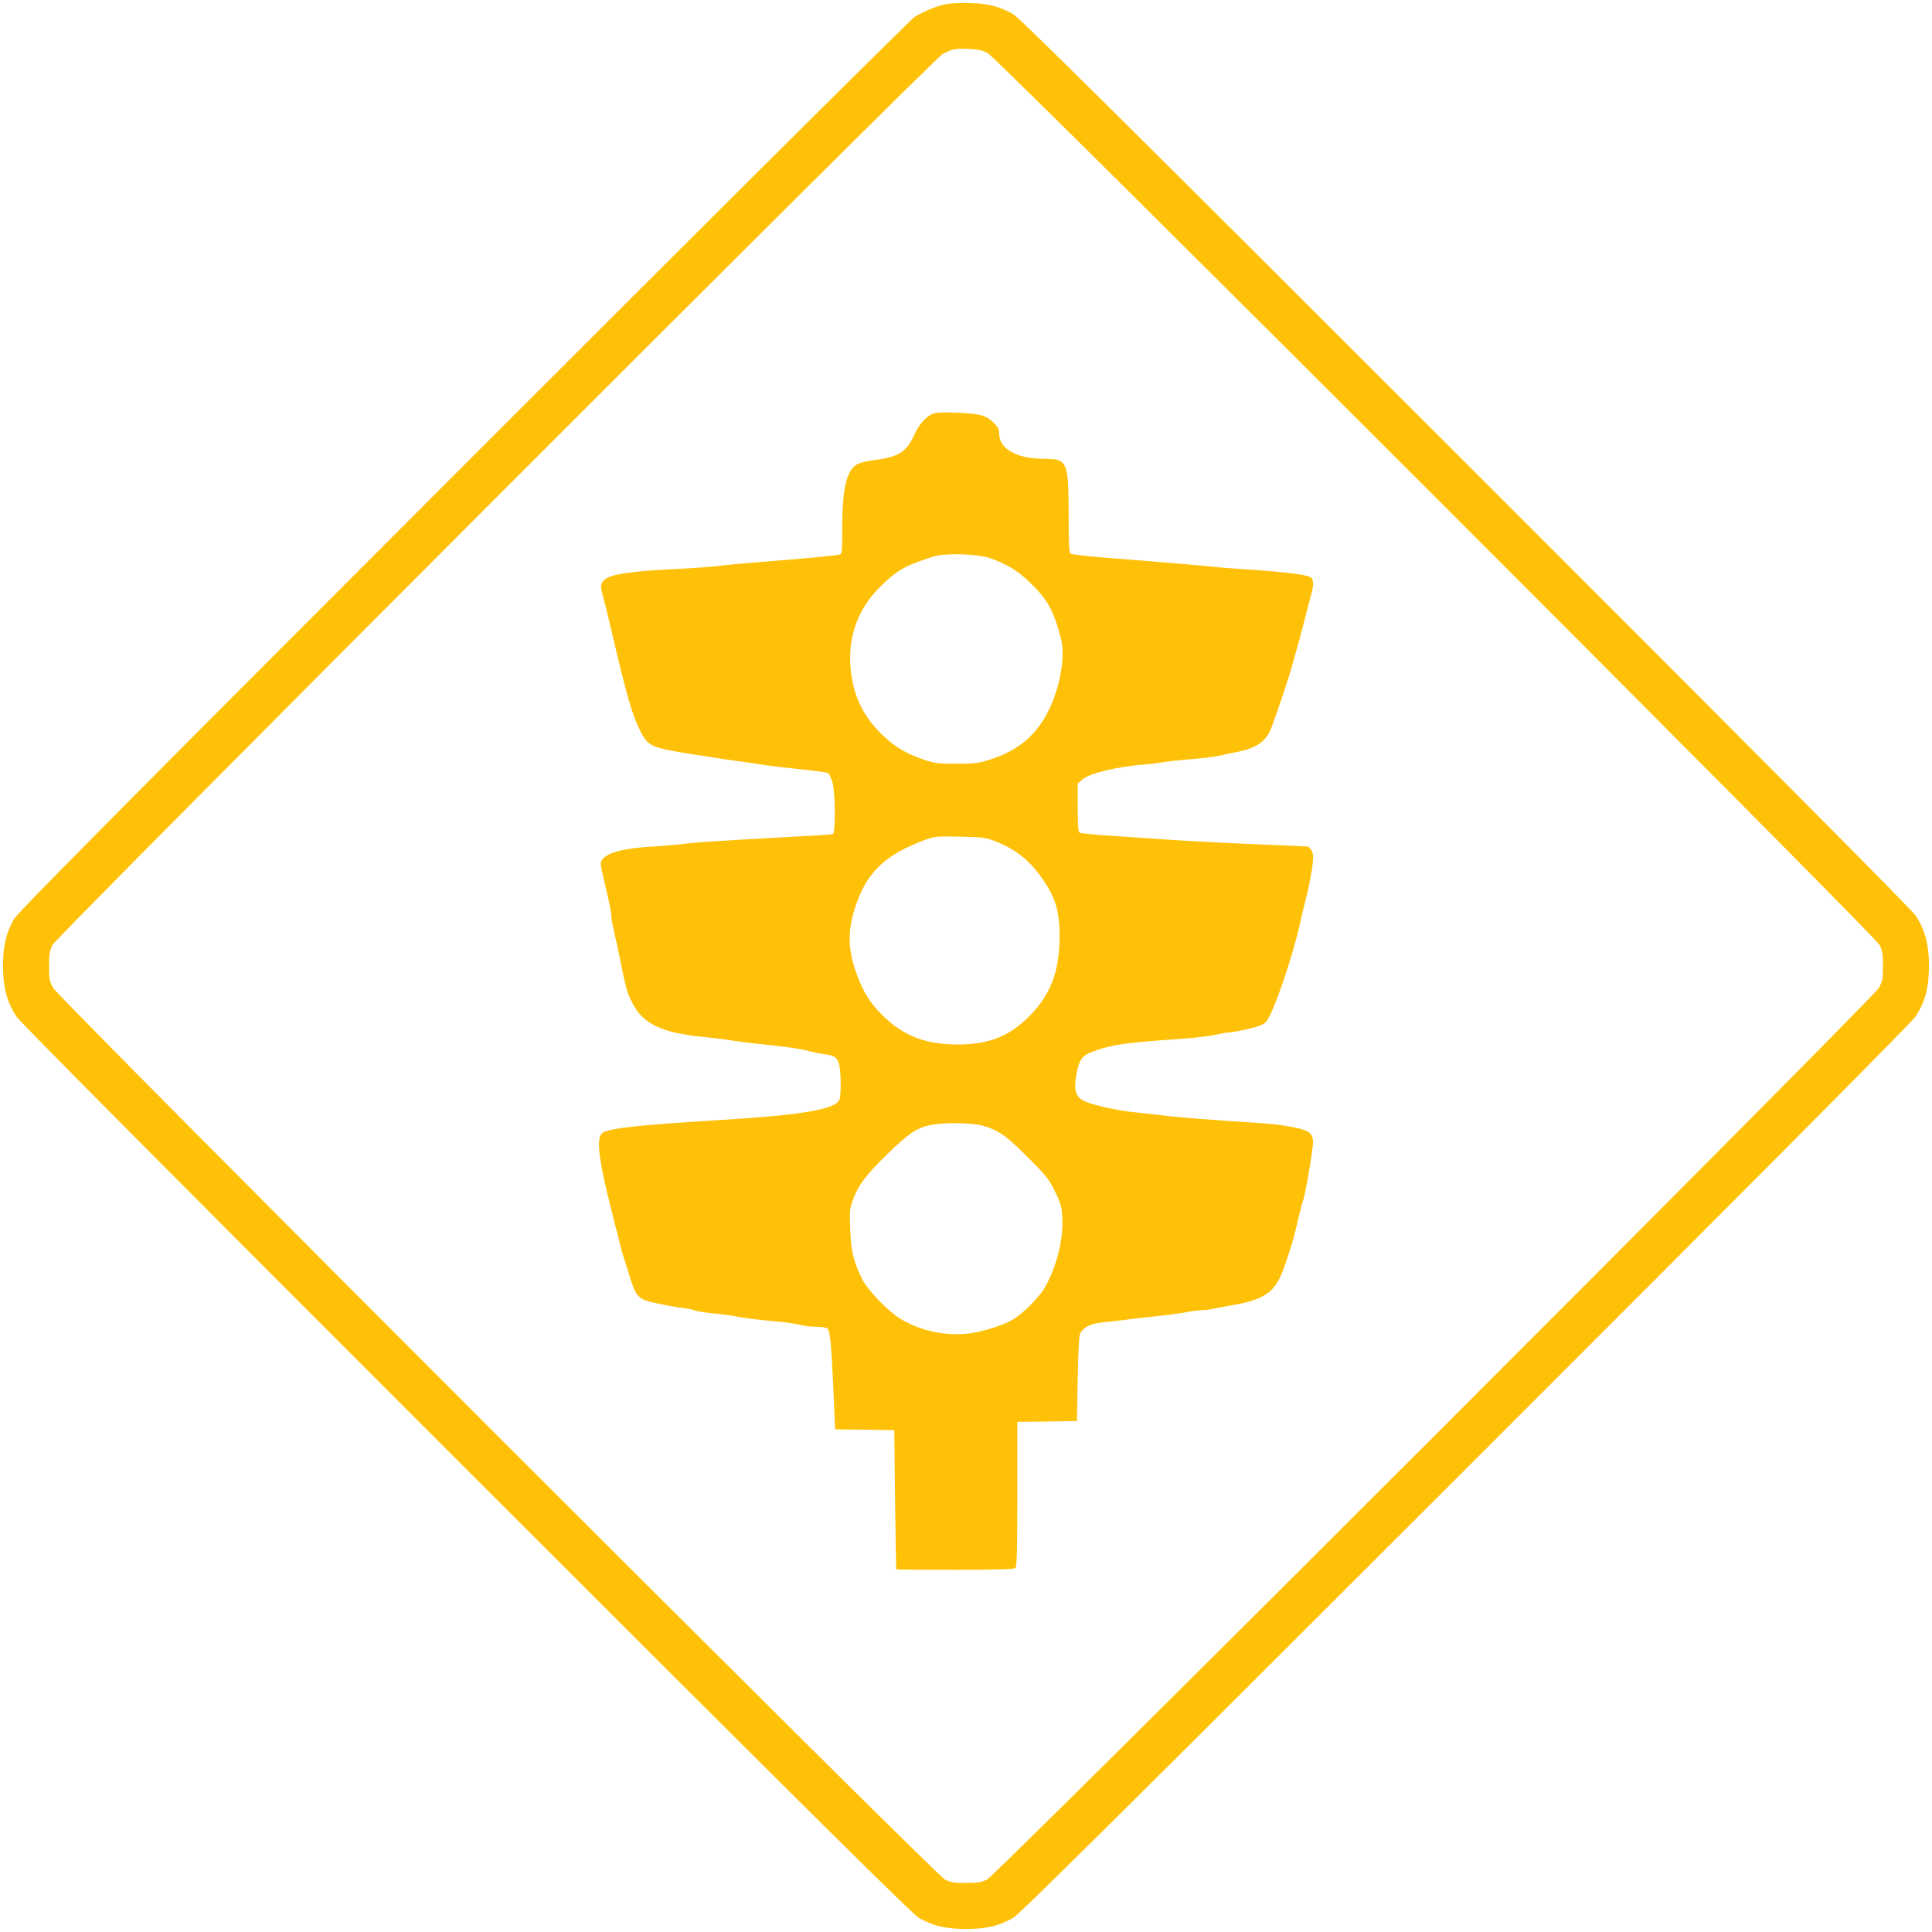
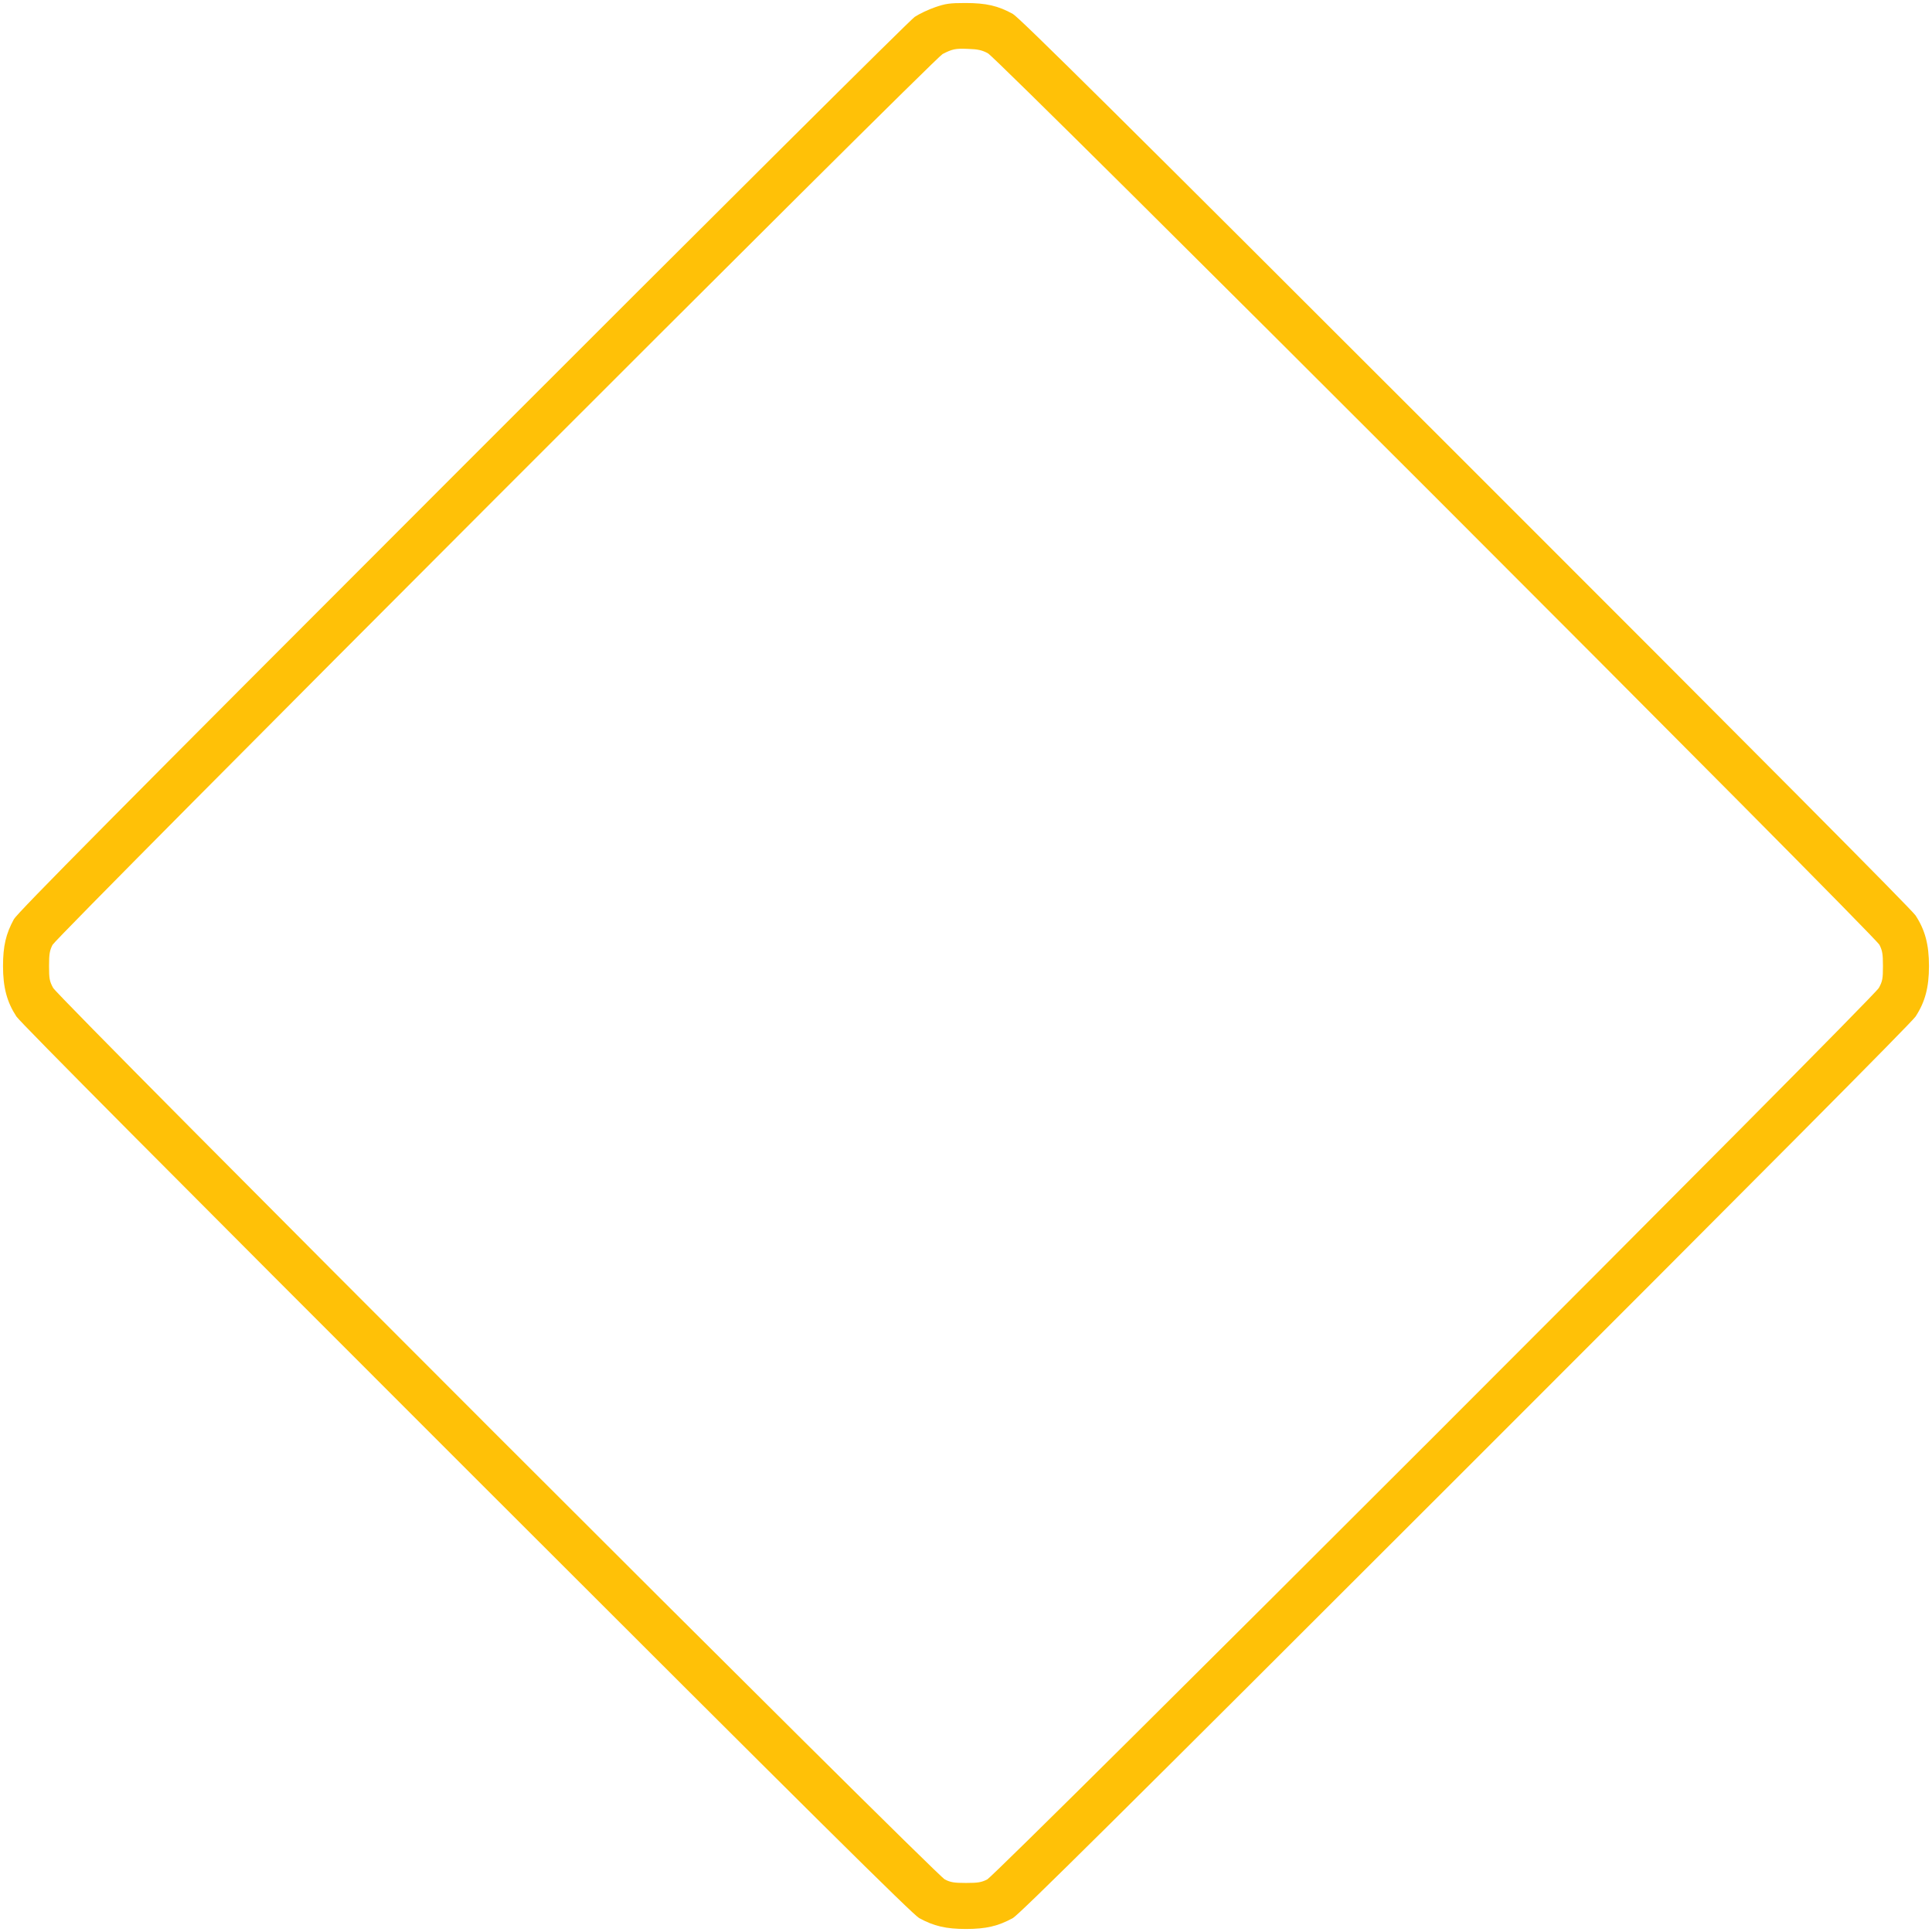
<svg xmlns="http://www.w3.org/2000/svg" version="1.0" width="1280pt" height="1280pt" viewBox="0 0 1280 1280" preserveAspectRatio="xMidYMid meet">
  <g transform="translate(0,1280) scale(0.1,-0.1)" fill="#ffc107" stroke="none">
    <path d="M6195 12752 c-44 -15 -105 -44 -135 -64 -32 -22 -1292 -1275 -2996 -2980 -2305 -2306 -2948 -2955 -2972 -2998 -53 -97 -72 -178 -72 -311 0 -141 26 -238 89 -334 27 -40 1023 -1042 2983 -3001 2306 -2305 2955 -2948 2998 -2972 97 -53 178 -72 310 -72 132 0 213 19 310 72 43 24 692 667 2998 2972 1960 1959 2956 2961 2983 3001 63 96 89 193 89 335 0 142 -26 239 -89 335 -27 40 -1023 1042 -2983 3001 -2306 2305 -2955 2948 -2998 2972 -98 54 -177 72 -314 72 -105 0 -131 -4 -201 -28z m350 -305 c68 -35 5871 -5839 5907 -5907 19 -38 23 -60 23 -140 0 -84 -3 -101 -27 -145 -37 -69 -5841 -5872 -5908 -5907 -38 -19 -60 -23 -140 -23 -80 0 -102 4 -140 23 -67 35 -5871 5838 -5908 5907 -24 44 -27 61 -27 145 0 80 4 102 23 140 31 59 5838 5871 5897 5902 64 33 85 38 170 34 63 -2 91 -8 130 -29z" />
-     <path d="M6175 10057 c-46 -22 -91 -76 -123 -148 -47 -104 -107 -140 -267 -158 -39 -5 -85 -16 -103 -25 -72 -37 -102 -162 -102 -418 0 -176 0 -178 -22 -183 -30 -7 -280 -30 -538 -50 -113 -9 -232 -20 -265 -25 -33 -5 -159 -14 -280 -20 -309 -15 -438 -36 -475 -75 -24 -26 -24 -38 4 -140 7 -27 28 -111 45 -185 103 -441 140 -570 194 -675 42 -82 68 -100 182 -124 55 -11 136 -25 180 -31 44 -6 103 -15 130 -20 28 -5 88 -14 135 -20 47 -6 110 -15 140 -20 58 -10 175 -25 355 -43 61 -7 115 -15 121 -19 7 -4 19 -30 28 -57 21 -64 23 -339 4 -346 -13 -5 -62 -8 -628 -39 -151 -9 -311 -20 -355 -26 -44 -6 -148 -15 -231 -20 -214 -14 -324 -53 -324 -115 0 -11 16 -85 35 -164 19 -78 35 -157 35 -174 0 -18 9 -70 20 -117 11 -47 27 -121 36 -165 39 -196 48 -231 81 -295 71 -143 193 -202 473 -230 63 -6 153 -17 200 -25 47 -7 135 -19 195 -24 155 -16 252 -30 310 -46 28 -7 73 -17 102 -20 61 -8 77 -19 92 -64 13 -41 15 -215 1 -240 -32 -62 -257 -99 -780 -131 -532 -32 -740 -54 -787 -85 -45 -30 -29 -168 58 -515 22 -85 46 -182 55 -215 8 -33 18 -71 23 -85 4 -14 24 -74 42 -134 45 -144 55 -155 190 -183 57 -12 131 -25 164 -29 33 -4 68 -11 78 -16 11 -5 65 -14 120 -19 56 -5 134 -16 172 -24 39 -8 132 -19 209 -26 76 -6 162 -18 190 -25 28 -8 78 -14 111 -14 33 0 67 -5 75 -10 19 -12 27 -89 42 -417 l11 -253 196 -2 196 -3 5 -460 c3 -253 7 -461 8 -462 1 -2 177 -3 390 -3 288 0 391 3 400 12 9 9 12 132 12 490 l0 478 198 2 197 3 5 280 c4 197 9 286 17 302 27 45 69 64 166 74 51 5 124 13 162 19 39 5 120 14 180 20 61 6 144 17 185 25 42 8 92 15 113 15 20 0 56 4 79 10 24 5 75 14 113 21 215 36 288 84 342 224 32 85 78 230 88 280 12 57 38 160 52 204 12 39 47 235 60 344 7 54 -3 85 -35 101 -48 25 -174 46 -322 56 -304 19 -568 40 -635 50 -38 5 -119 14 -180 20 -133 13 -315 55 -358 84 -43 29 -52 72 -36 165 20 109 38 130 134 163 122 40 186 49 593 78 73 5 162 17 198 25 36 8 76 15 90 15 14 0 68 10 120 22 67 15 102 29 119 45 47 47 175 418 230 663 7 36 23 99 33 140 28 107 52 242 52 289 0 33 -9 52 -33 72 -1 1 -94 5 -207 10 -266 10 -585 26 -780 40 -85 6 -236 16 -335 23 -99 6 -186 15 -192 19 -10 6 -13 51 -13 167 l0 158 33 29 c46 40 225 83 407 98 41 3 98 10 125 15 28 5 109 14 182 20 73 5 161 16 195 24 35 8 90 20 123 26 121 25 183 69 217 155 41 108 120 344 143 430 13 50 32 115 41 145 8 30 26 98 39 150 13 52 31 120 39 150 18 62 20 99 7 119 -13 21 -139 38 -396 56 -121 8 -236 17 -255 20 -37 5 -371 33 -725 61 -115 9 -216 21 -222 26 -10 8 -13 70 -13 249 0 361 -8 379 -159 379 -182 0 -301 65 -301 165 0 30 -7 45 -38 75 -49 49 -90 60 -247 66 -99 4 -137 1 -160 -9z m381 -954 c111 -38 186 -83 262 -157 125 -120 162 -188 212 -381 29 -116 -7 -321 -84 -475 -83 -165 -202 -264 -391 -324 -70 -22 -98 -26 -218 -26 -127 0 -143 2 -225 30 -111 39 -179 79 -262 157 -137 128 -208 285 -217 480 -9 191 57 363 192 499 116 116 168 146 360 207 74 24 289 18 371 -10z m36 -1876 c130 -50 224 -123 302 -232 98 -136 126 -226 126 -398 0 -232 -60 -390 -204 -533 -129 -130 -268 -184 -468 -184 -220 0 -367 58 -508 200 -75 75 -119 146 -161 257 -61 165 -66 285 -15 446 73 233 197 354 466 453 61 23 76 24 230 21 150 -3 171 -6 232 -30z m-81 -1885 c103 -29 154 -64 300 -211 123 -123 140 -145 179 -226 39 -79 44 -99 48 -174 8 -141 -37 -320 -113 -456 -37 -67 -147 -178 -215 -218 -58 -34 -176 -73 -266 -88 -163 -27 -352 12 -490 101 -81 53 -205 184 -240 252 -58 115 -75 184 -81 328 -5 125 -4 141 17 199 36 99 87 166 226 302 141 138 196 175 282 194 91 20 276 18 353 -3z" />
  </g>
</svg>